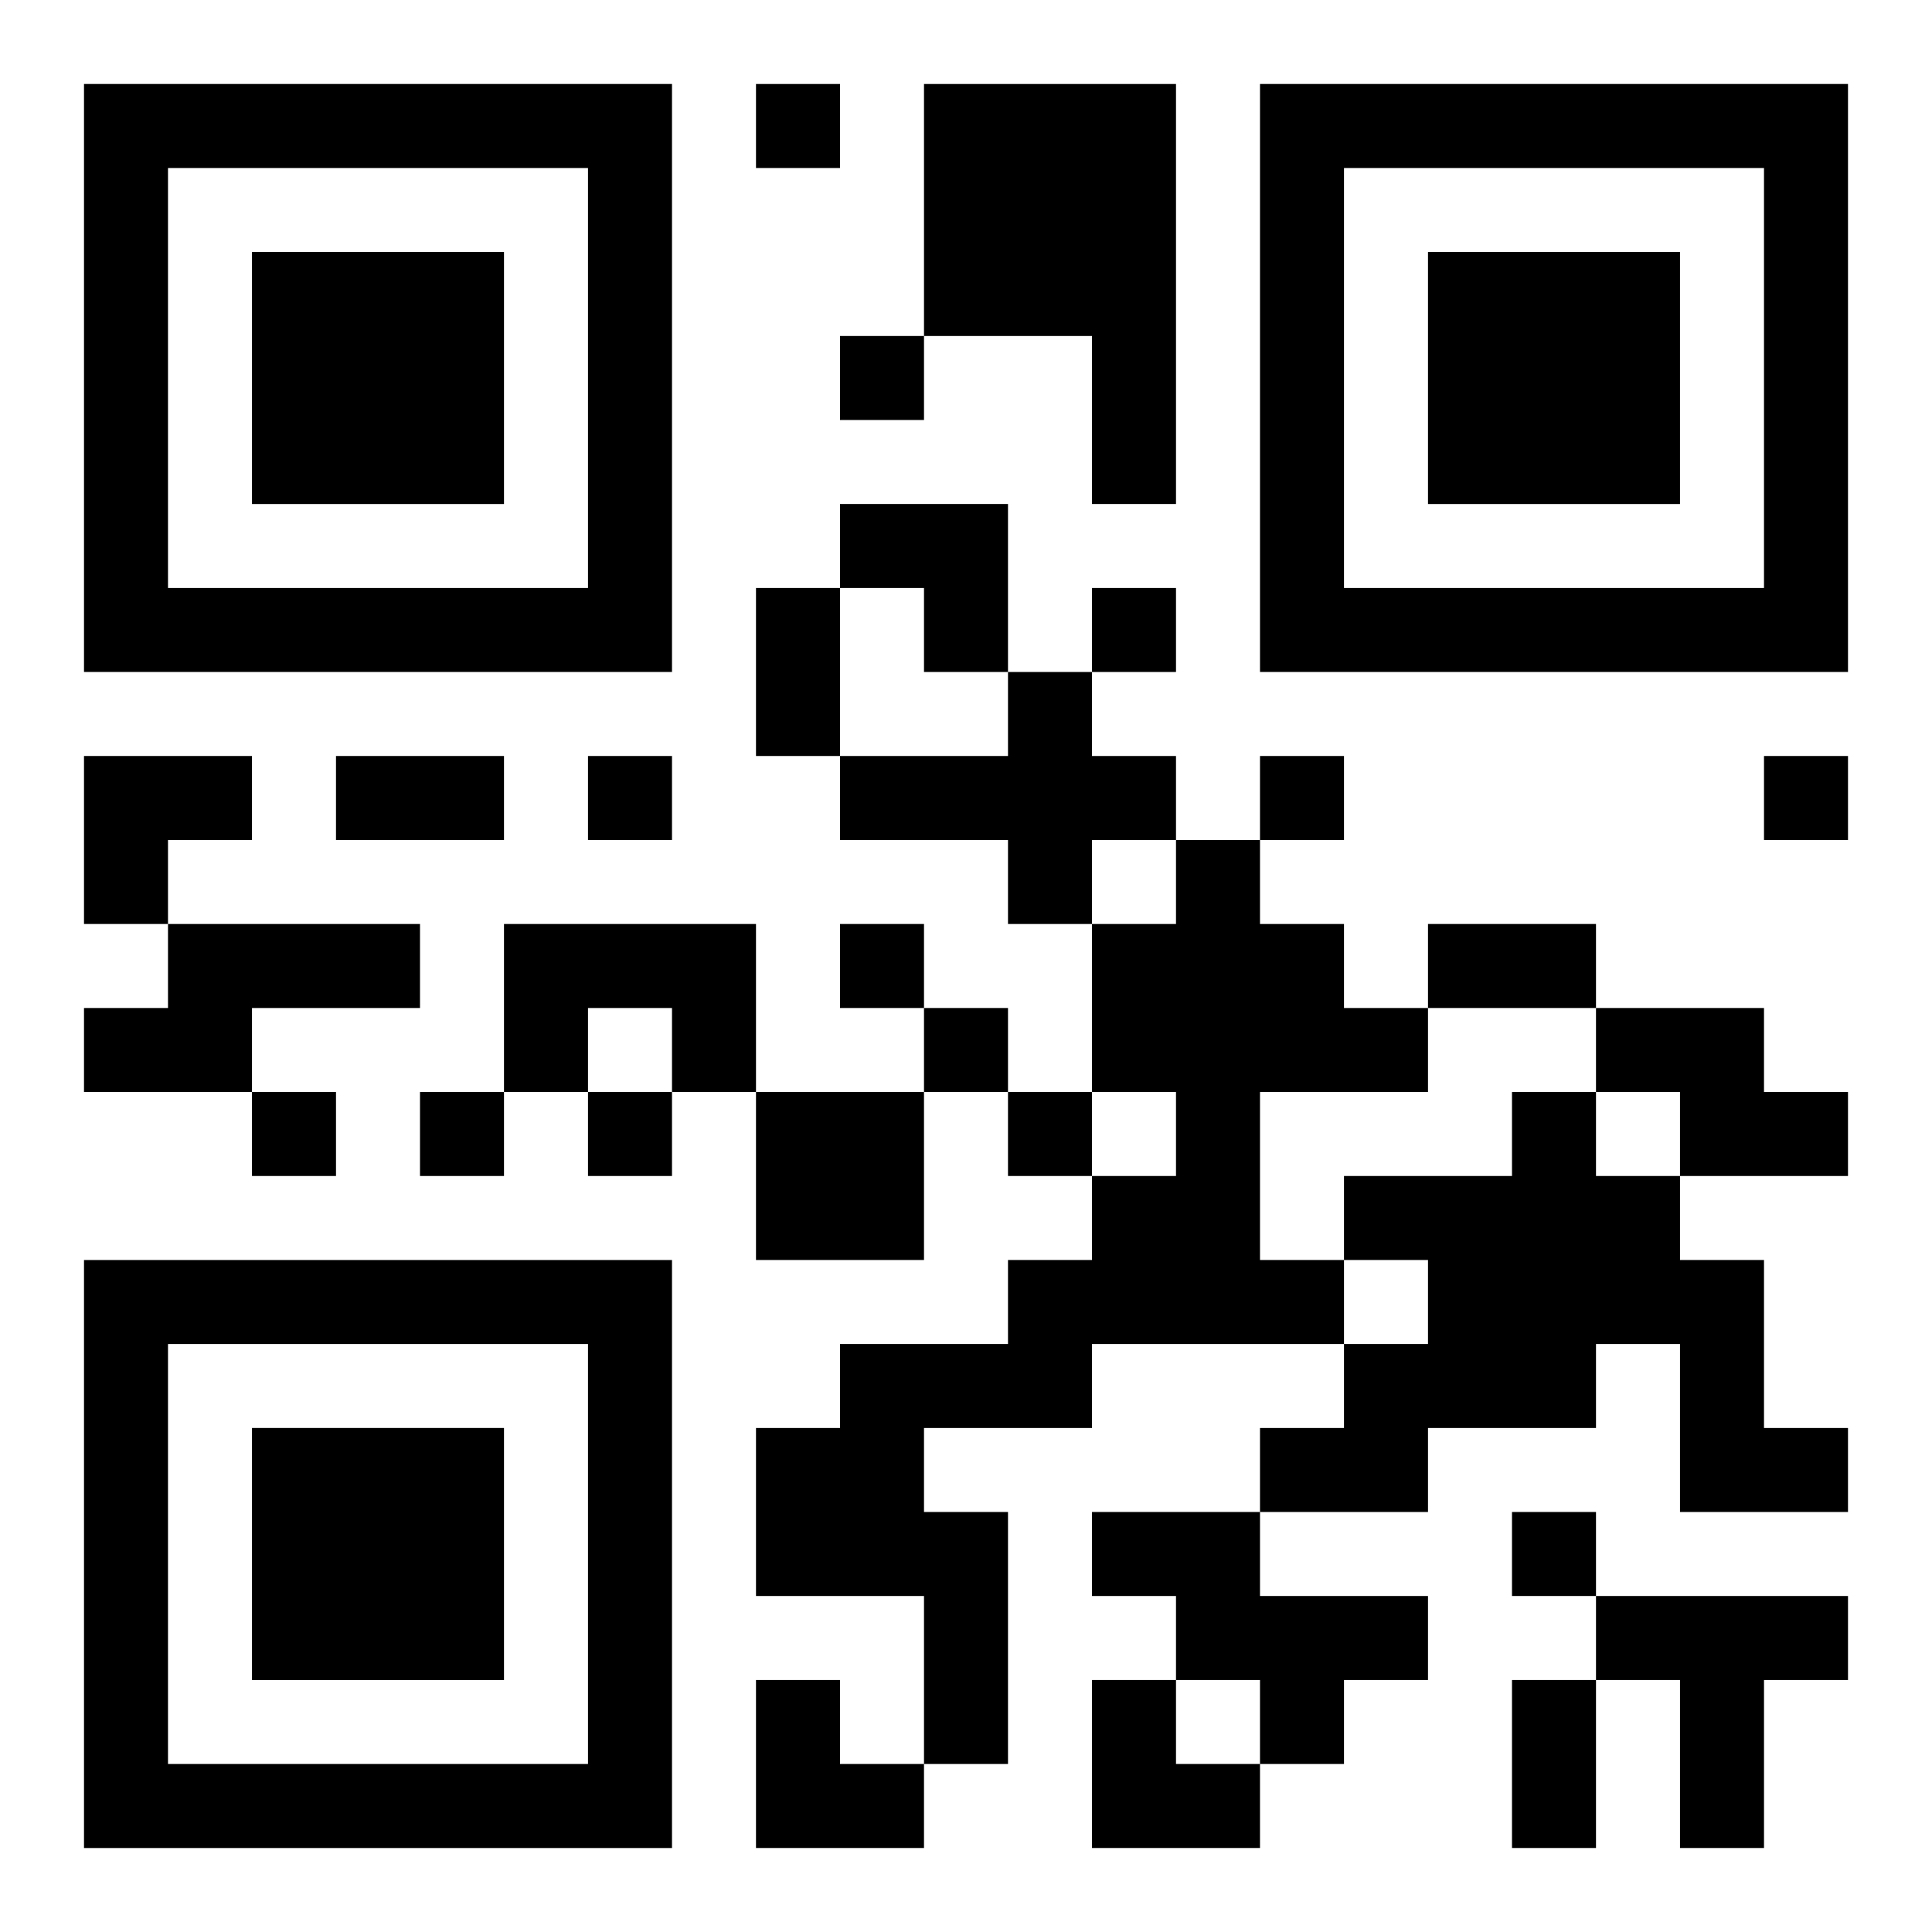
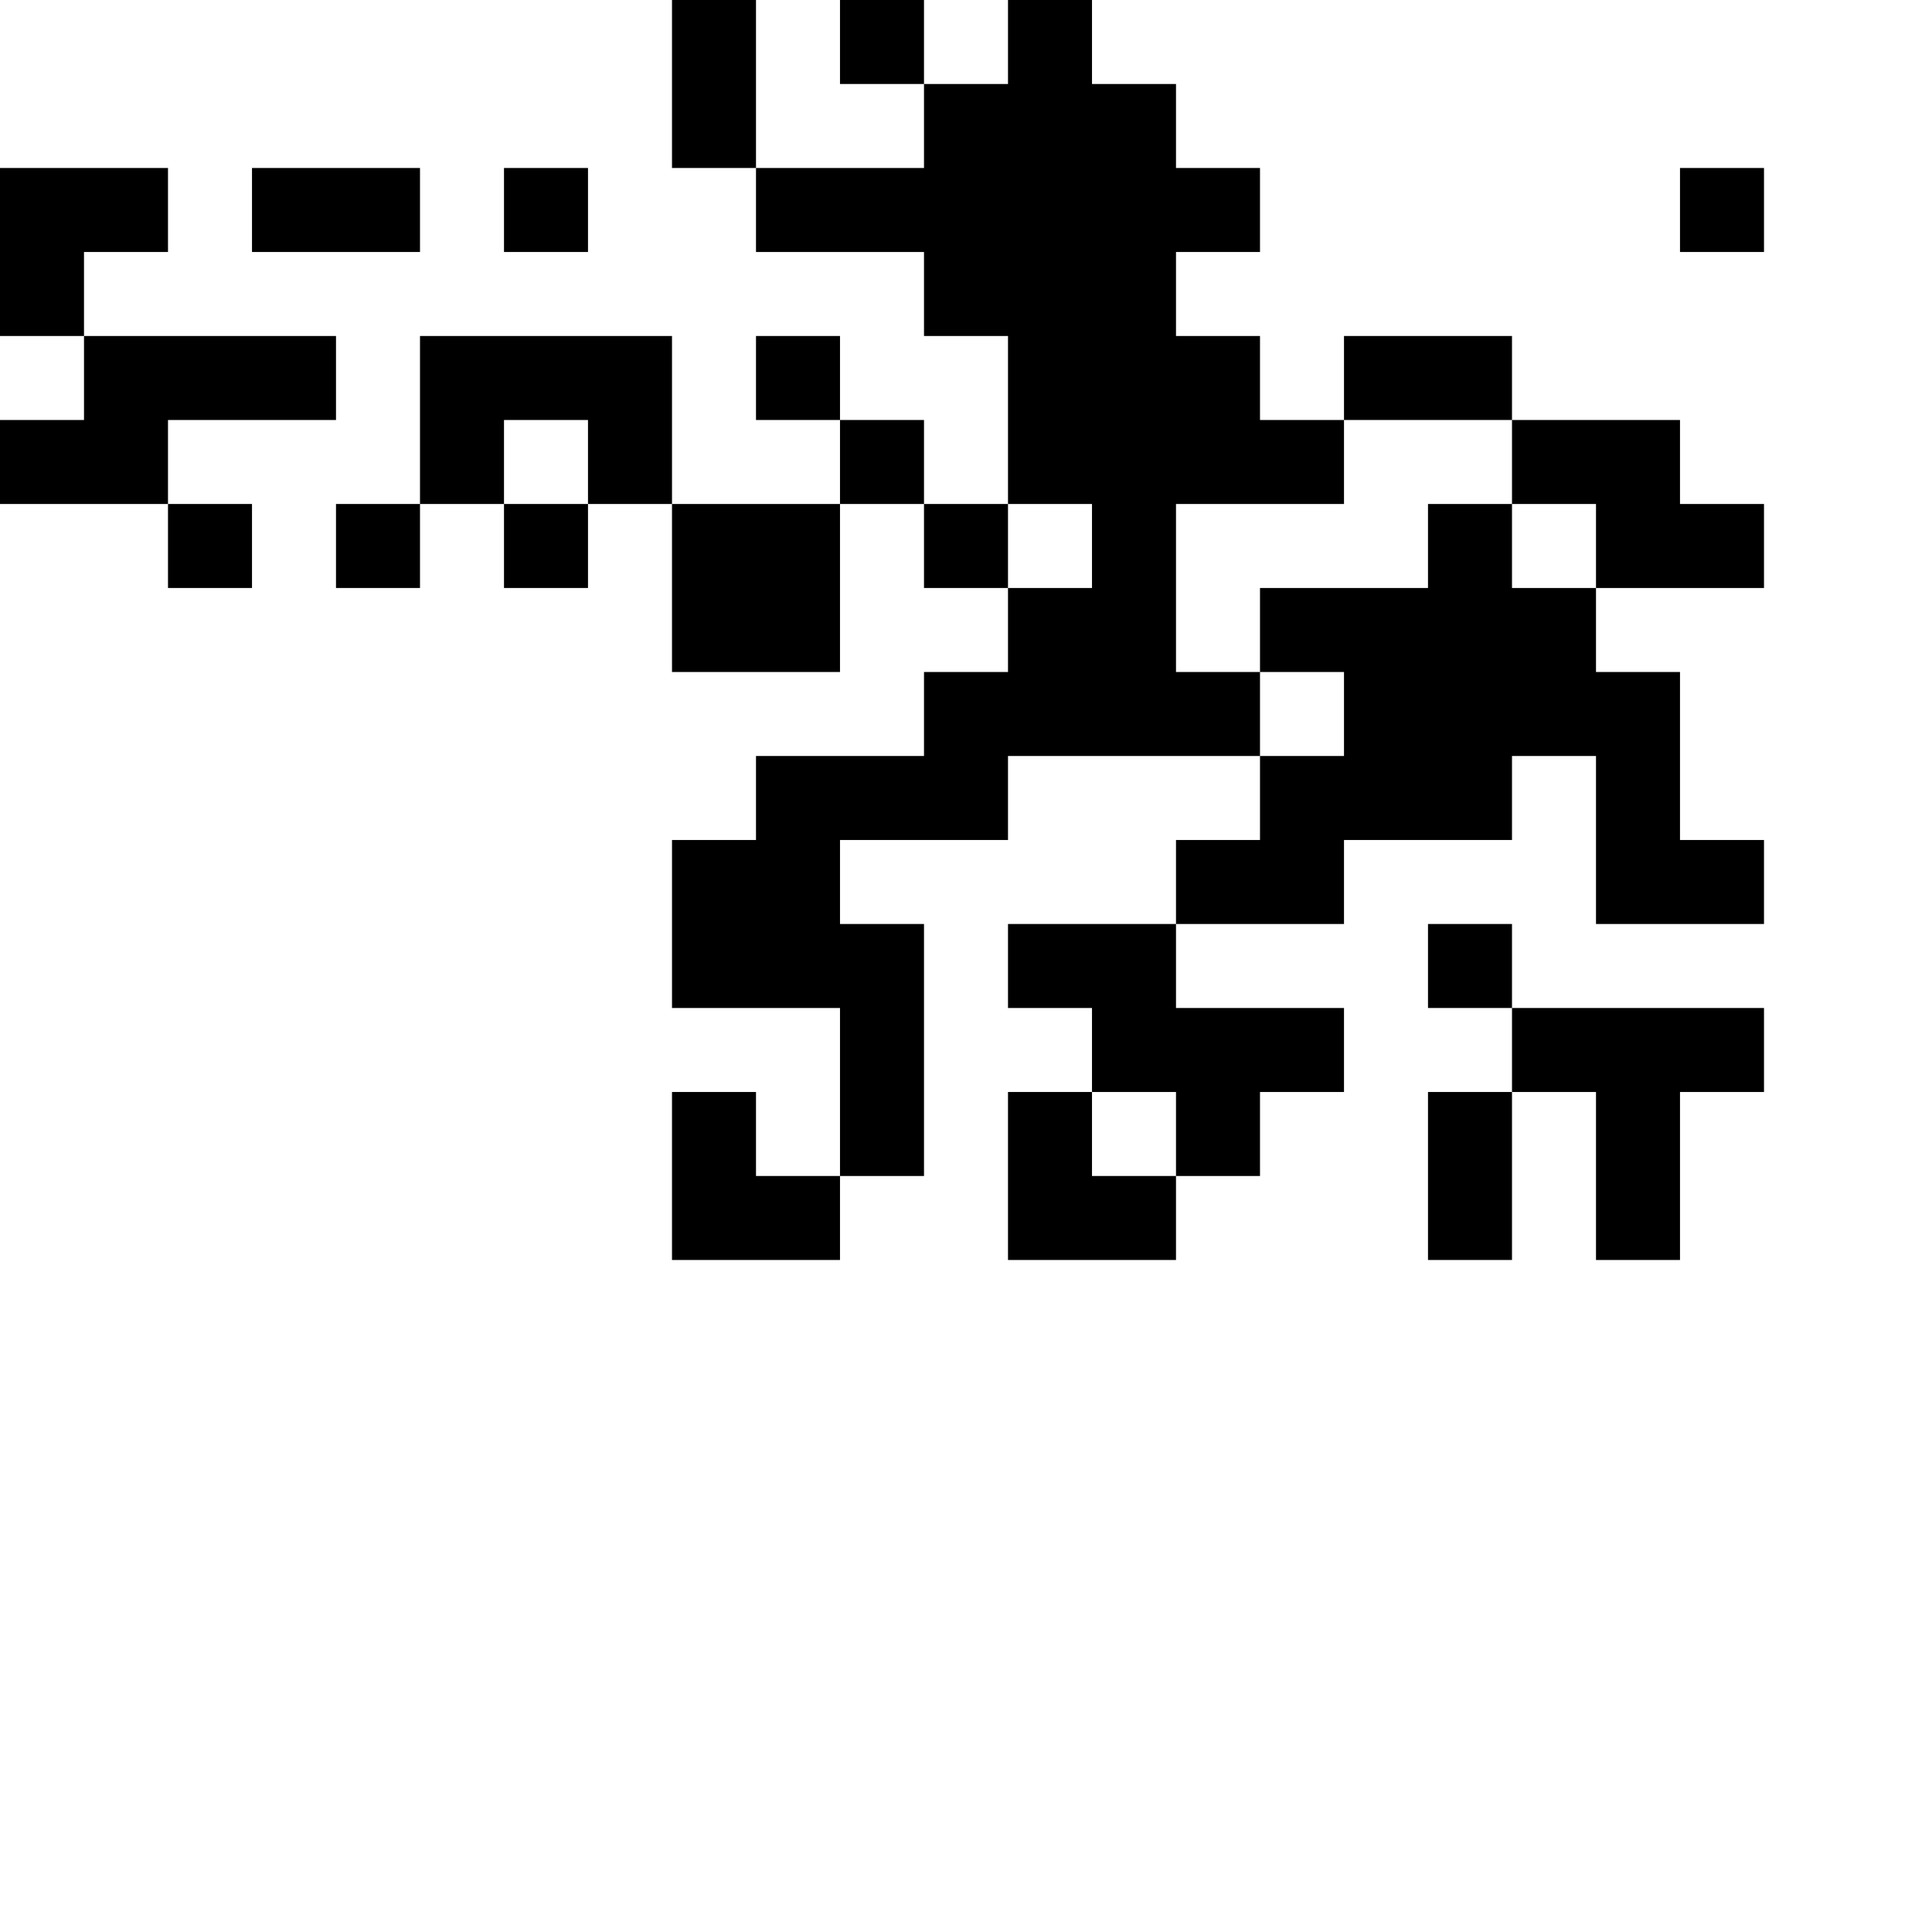
<svg xmlns="http://www.w3.org/2000/svg" xmlns:xlink="http://www.w3.org/1999/xlink" width="250" height="250" baseProfile="full" version="1.1" viewBox="-1 -1 23 23">
  <symbol id="a">
-     <path d="m0 7v7h7v-7h-7zm1 1h5v5h-5v-5zm1 1v3h3v-3h-3z" />
-   </symbol>
+     </symbol>
  <use y="-7" xlink:href="#a" />
  <use y="7" xlink:href="#a" />
  <use x="14" y="-7" xlink:href="#a" />
-   <path d="m10 0h3v5h-1v-2h-2v-3m1 7h1v1h1v1h-1v1h-1v-1h-2v-1h2v-1m2 2h1v1h1v1h1v1h-2v2h1v1h-3v1h-2v1h1v3h-1v-2h-2v-2h1v-1h2v-1h1v-1h1v-1h-1v-2h1v-1m-12 1h3v1h-2v1h-2v-1h1v-1m4 0h3v2h-1v-1h-1v1h-1v-2m13 1h2v1h1v1h-2v-1h-1v-1m-10 1h2v2h-2v-2m9 0h1v1h1v1h1v2h1v1h-2v-2h-1v1h-2v1h-2v-1h1v-1h1v-1h-1v-1h2v-1m-5 5h2v1h2v1h-1v1h-1v-1h-1v-1h-1v-1m6 1h3v1h-1v2h-1v-2h-1v-1m-10-18v1h1v-1h-1m1 3v1h1v-1h-1m3 3v1h1v-1h-1m-6 2v1h1v-1h-1m8 0v1h1v-1h-1m6 0v1h1v-1h-1m-11 2v1h1v-1h-1m1 1v1h1v-1h-1m-8 1v1h1v-1h-1m2 0v1h1v-1h-1m2 0v1h1v-1h-1m5 0v1h1v-1h-1m6 5v1h1v-1h-1m-9-11h1v2h-1v-2m-5 2h2v1h-2v-1m13 2h2v1h-2v-1m1 9h1v2h-1v-2m-8-14h2v2h-1v-1h-1zm-9 3h2v1h-1v1h-1zm8 11h1v1h1v1h-2zm4 0h1v1h1v1h-2z" />
+   <path d="m10 0h3v5h-1v-2h-2v-3h1v1h1v1h-1v1h-1v-1h-2v-1h2v-1m2 2h1v1h1v1h1v1h-2v2h1v1h-3v1h-2v1h1v3h-1v-2h-2v-2h1v-1h2v-1h1v-1h1v-1h-1v-2h1v-1m-12 1h3v1h-2v1h-2v-1h1v-1m4 0h3v2h-1v-1h-1v1h-1v-2m13 1h2v1h1v1h-2v-1h-1v-1m-10 1h2v2h-2v-2m9 0h1v1h1v1h1v2h1v1h-2v-2h-1v1h-2v1h-2v-1h1v-1h1v-1h-1v-1h2v-1m-5 5h2v1h2v1h-1v1h-1v-1h-1v-1h-1v-1m6 1h3v1h-1v2h-1v-2h-1v-1m-10-18v1h1v-1h-1m1 3v1h1v-1h-1m3 3v1h1v-1h-1m-6 2v1h1v-1h-1m8 0v1h1v-1h-1m6 0v1h1v-1h-1m-11 2v1h1v-1h-1m1 1v1h1v-1h-1m-8 1v1h1v-1h-1m2 0v1h1v-1h-1m2 0v1h1v-1h-1m5 0v1h1v-1h-1m6 5v1h1v-1h-1m-9-11h1v2h-1v-2m-5 2h2v1h-2v-1m13 2h2v1h-2v-1m1 9h1v2h-1v-2m-8-14h2v2h-1v-1h-1zm-9 3h2v1h-1v1h-1zm8 11h1v1h1v1h-2zm4 0h1v1h1v1h-2z" />
</svg>